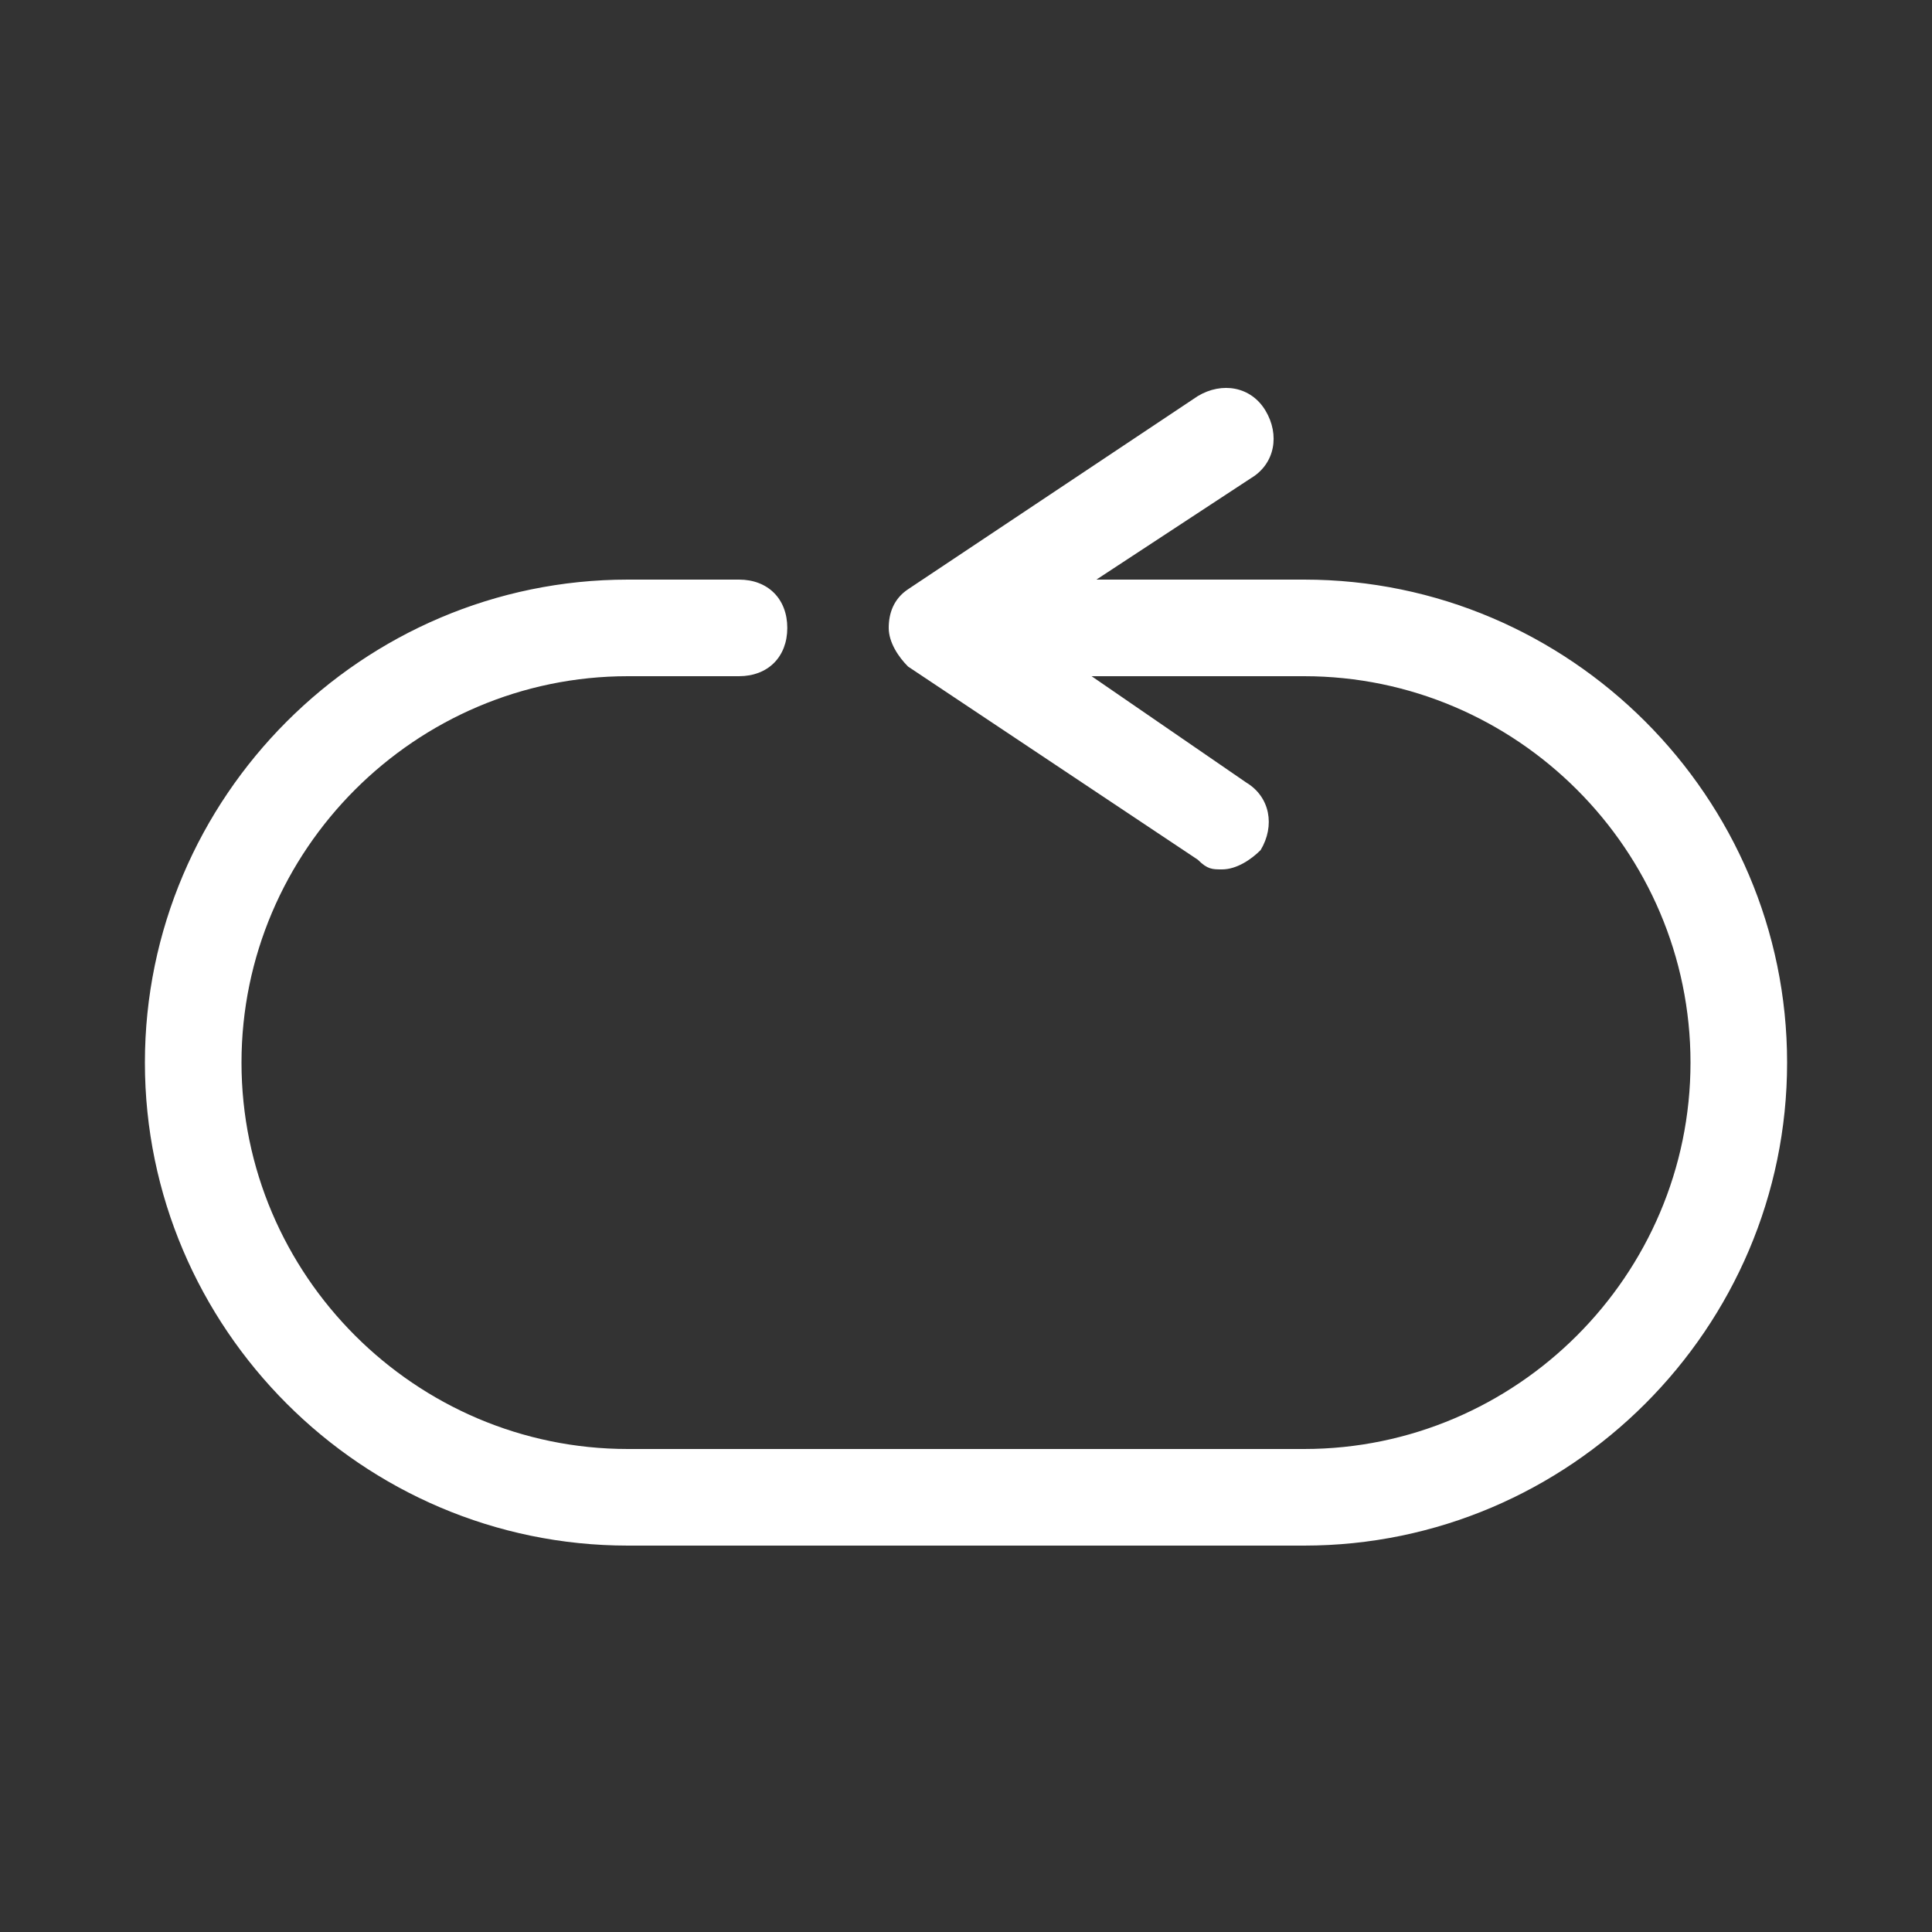
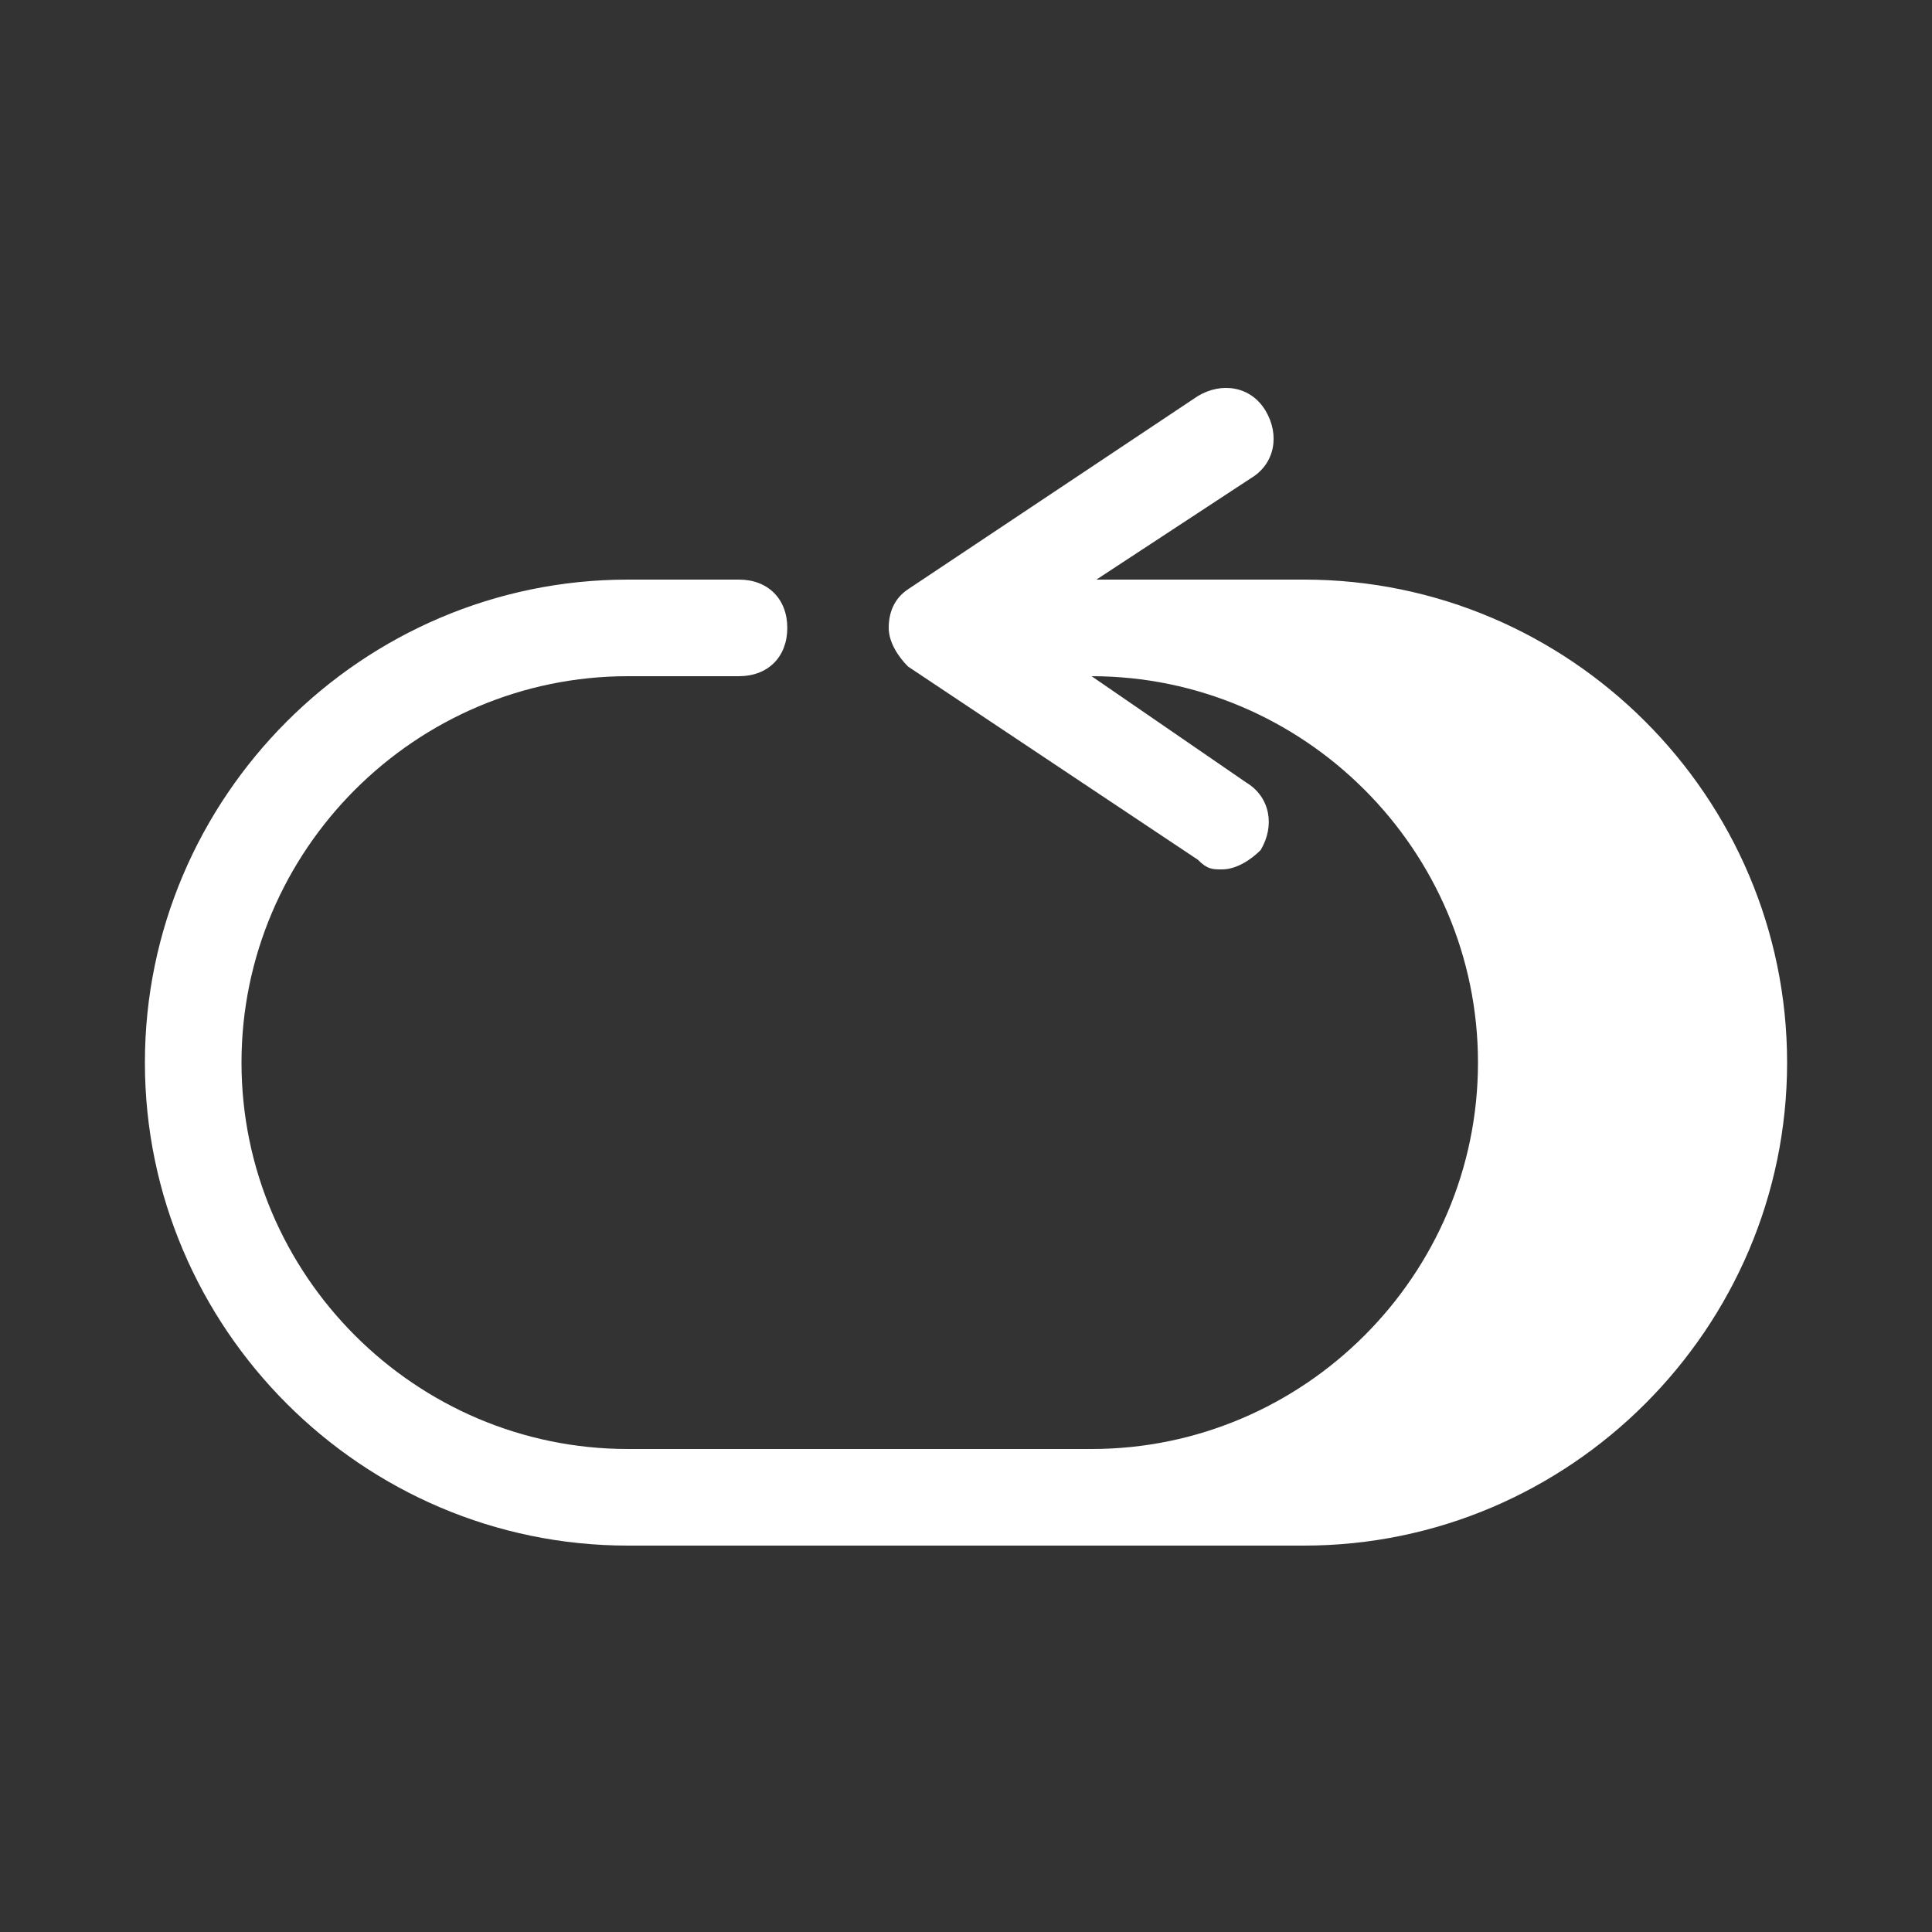
<svg xmlns="http://www.w3.org/2000/svg" t="1750058436159" class="icon" viewBox="0 0 1024 1024" version="1.1" p-id="5661" width="32" height="32">
  <rect x="0" y="0" width="1024" height="1024" fill="#333333" stroke="none" />
-   <path d="M691.2 307.2h-110.08l81.92-53.76c12.8-7.68 15.36-23.04 7.68-35.84-7.68-12.8-23.04-15.36-35.84-7.68L488.96 307.2l-7.68 5.12c-7.68 5.12-10.24 12.8-10.24 20.48s5.12 15.36 10.24 20.48l153.6 102.4c5.12 5.12 7.68 5.12 12.8 5.12 7.68 0 15.36-5.12 20.48-10.24 7.68-12.8 5.12-28.16-7.68-35.84L578.56 358.4H691.2c112.64 0 204.8 92.16 204.8 204.8s-92.16 204.8-204.8 204.8H332.8c-112.64 0-204.8-92.16-204.8-204.8s92.16-204.8 204.8-204.8h58.88c15.36 0 25.6-10.24 25.6-25.6s-10.24-25.6-25.6-25.6H332.8C192 307.2 76.8 422.4 76.8 563.2s115.2 256 256 256h358.4c140.8 0 256-115.2 256-256s-115.2-256-256-256z" fill="#ffffff" p-id="5662" />
+   <path d="M691.2 307.2h-110.08l81.92-53.76c12.8-7.68 15.36-23.04 7.68-35.84-7.68-12.8-23.04-15.36-35.84-7.68L488.96 307.2l-7.68 5.12c-7.68 5.12-10.24 12.8-10.24 20.48s5.12 15.36 10.24 20.48l153.6 102.4c5.12 5.12 7.68 5.12 12.8 5.12 7.68 0 15.36-5.12 20.48-10.24 7.68-12.8 5.12-28.16-7.68-35.84L578.56 358.4c112.64 0 204.8 92.16 204.8 204.8s-92.16 204.8-204.8 204.8H332.8c-112.64 0-204.8-92.16-204.8-204.8s92.16-204.8 204.8-204.8h58.88c15.36 0 25.6-10.24 25.6-25.6s-10.24-25.6-25.6-25.6H332.8C192 307.2 76.8 422.4 76.8 563.2s115.2 256 256 256h358.4c140.8 0 256-115.2 256-256s-115.2-256-256-256z" fill="#ffffff" p-id="5662" />
</svg>